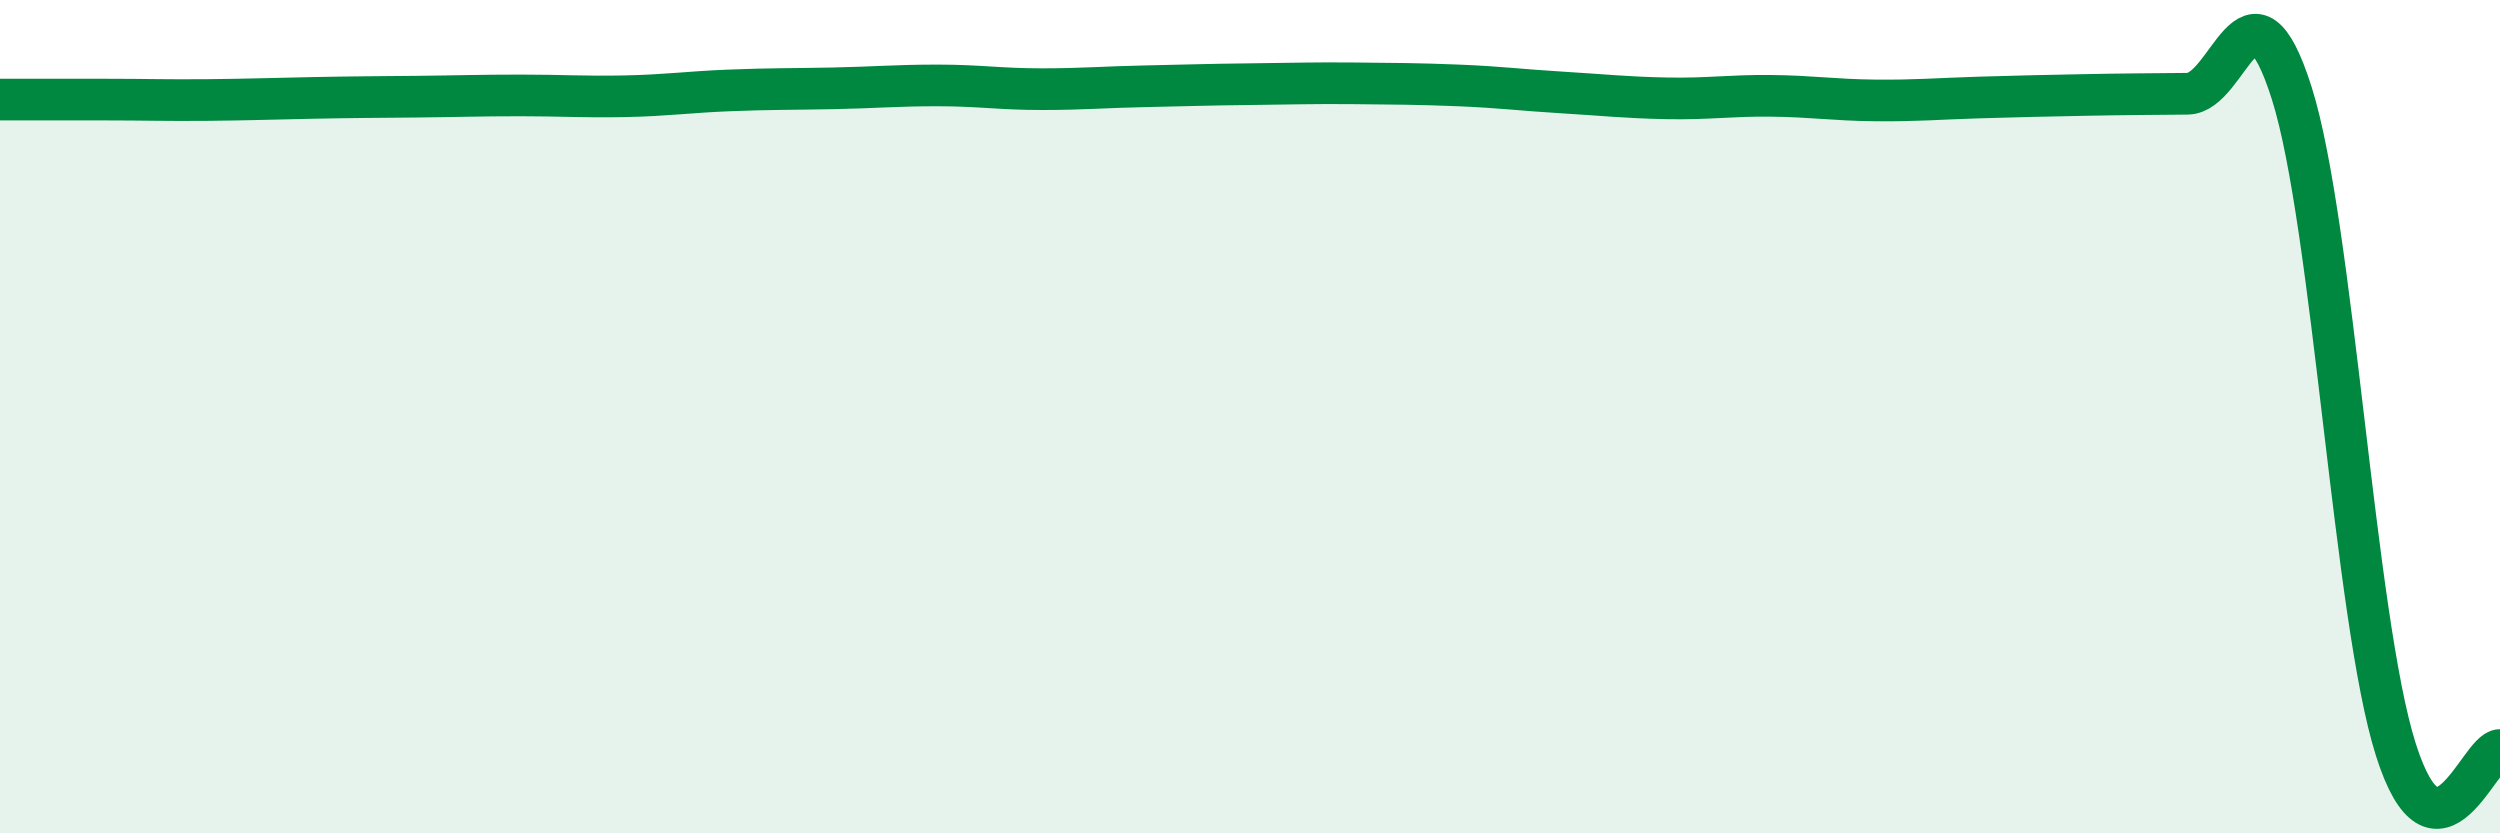
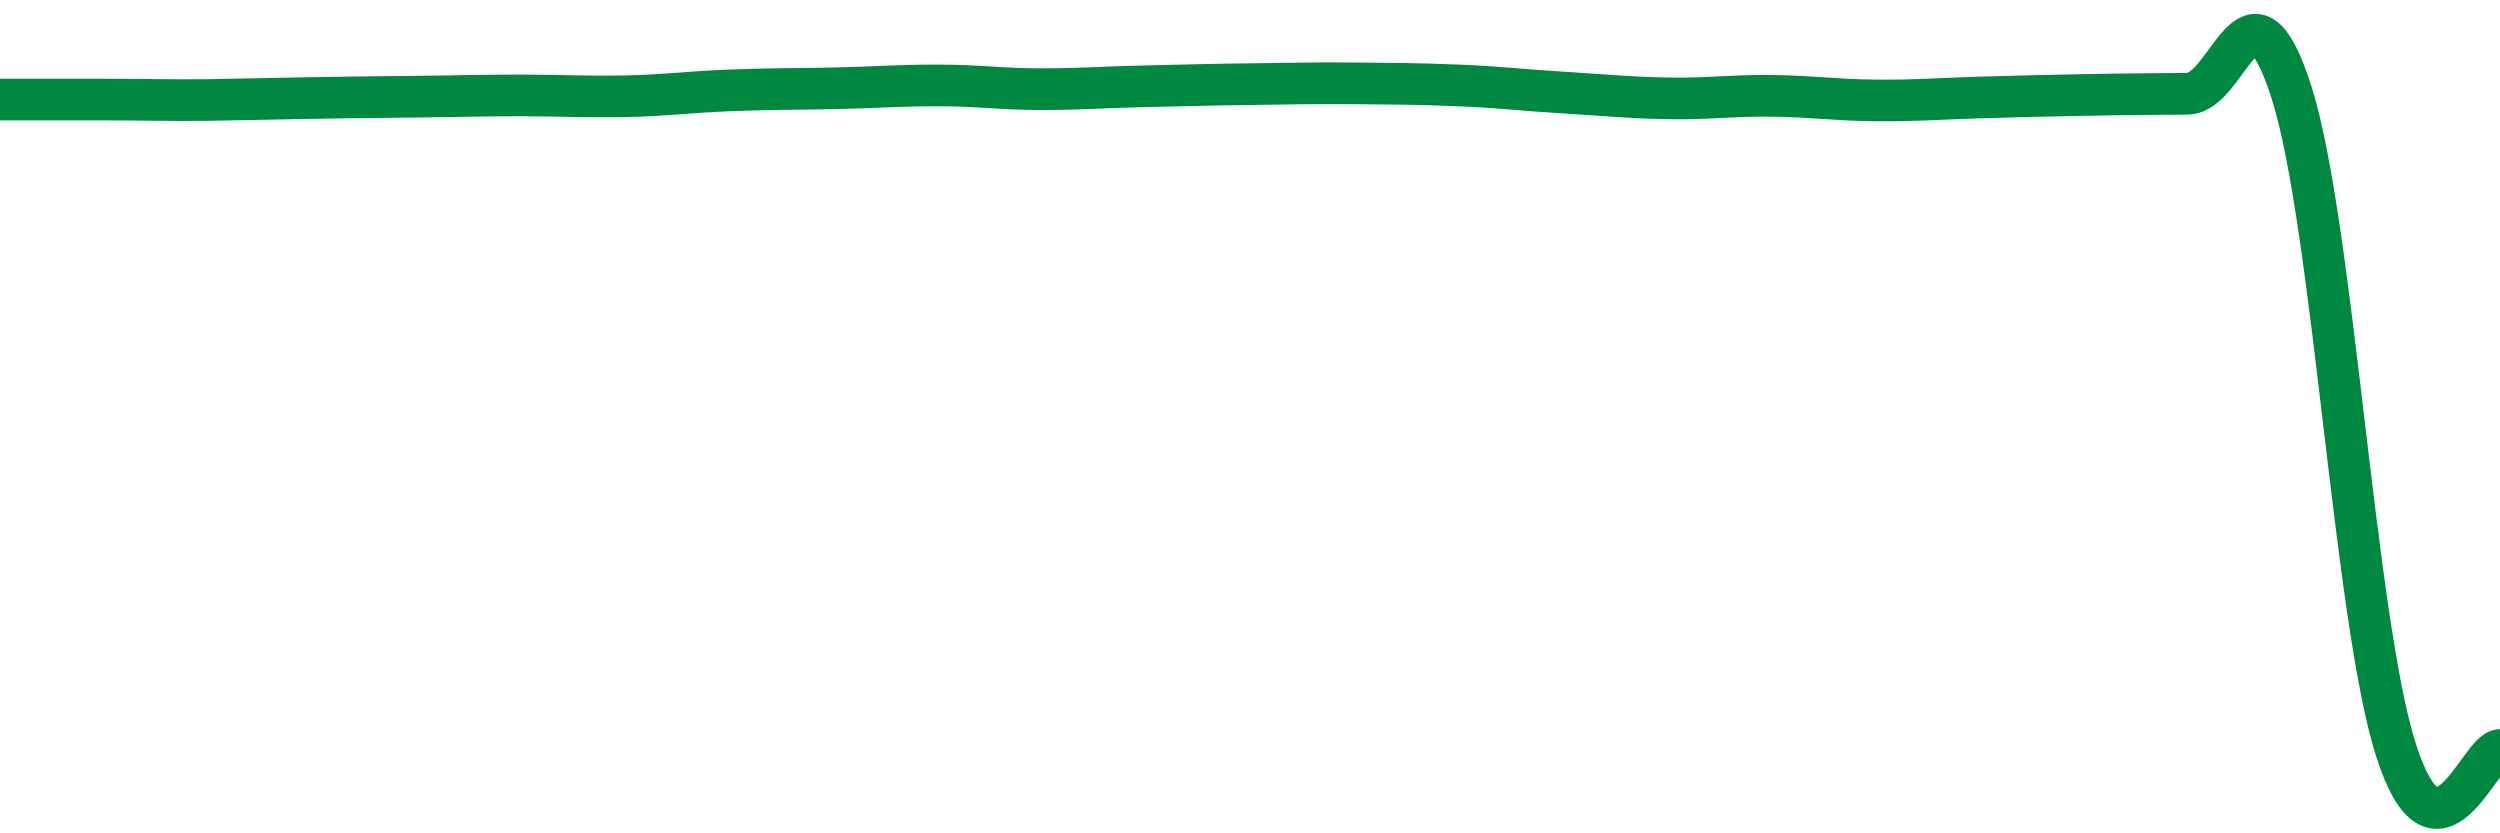
<svg xmlns="http://www.w3.org/2000/svg" width="60" height="20" viewBox="0 0 60 20">
-   <path d="M 0,2.39 C 0.5,2.39 1.5,2.39 2.5,2.39 C 3.5,2.39 4,2.41 5,2.4 C 6,2.39 6.5,2.37 7.5,2.35 C 8.5,2.33 9,2.33 10,2.32 C 11,2.31 11.5,2.29 12.5,2.29 C 13.5,2.29 14,2.33 15,2.31 C 16,2.29 16.5,2.21 17.5,2.17 C 18.5,2.13 19,2.14 20,2.12 C 21,2.1 21.5,2.05 22.5,2.05 C 23.5,2.05 24,2.14 25,2.14 C 26,2.14 26.5,2.09 27.5,2.07 C 28.5,2.05 29,2.03 30,2.02 C 31,2.01 31.5,1.99 32.5,2 C 33.5,2.01 34,2.01 35,2.05 C 36,2.09 36.5,2.16 37.5,2.22 C 38.5,2.28 39,2.34 40,2.36 C 41,2.38 41.5,2.29 42.5,2.3 C 43.5,2.31 44,2.4 45,2.41 C 46,2.42 46.5,2.37 47.5,2.34 C 48.5,2.31 49,2.3 50,2.28 C 51,2.26 51.5,2.26 52.5,2.25 C 53.5,2.24 54,-0.92 55,2.23 C 56,5.38 56.5,14.84 57.5,17.99 C 58.5,21.14 59.5,18 60,18L60 20L0 20Z" fill="#008740" opacity="0.1" stroke-linecap="round" stroke-linejoin="round" />
-   <path d="M 0,2.39 C 0.5,2.39 1.5,2.39 2.5,2.39 C 3.5,2.39 4,2.41 5,2.4 C 6,2.39 6.5,2.37 7.5,2.35 C 8.5,2.33 9,2.33 10,2.32 C 11,2.31 11.5,2.29 12.5,2.29 C 13.5,2.29 14,2.33 15,2.31 C 16,2.29 16.5,2.21 17.5,2.17 C 18.5,2.13 19,2.14 20,2.12 C 21,2.1 21.5,2.05 22.5,2.05 C 23.5,2.05 24,2.14 25,2.14 C 26,2.14 26.5,2.09 27.5,2.07 C 28.5,2.05 29,2.03 30,2.02 C 31,2.01 31.5,1.99 32.5,2 C 33.5,2.01 34,2.01 35,2.05 C 36,2.09 36.5,2.16 37.5,2.22 C 38.5,2.28 39,2.34 40,2.36 C 41,2.38 41.5,2.29 42.5,2.3 C 43.5,2.31 44,2.4 45,2.41 C 46,2.42 46.5,2.37 47.5,2.34 C 48.5,2.31 49,2.3 50,2.28 C 51,2.26 51.5,2.26 52.5,2.25 C 53.5,2.24 54,-0.92 55,2.23 C 56,5.38 56.5,14.84 57.5,17.99 C 58.5,21.14 59.5,18 60,18" stroke="#008740" stroke-width="1" fill="none" stroke-linecap="round" stroke-linejoin="round" />
+   <path d="M 0,2.39 C 0.5,2.39 1.5,2.39 2.5,2.39 C 3.5,2.39 4,2.41 5,2.4 C 8.5,2.33 9,2.33 10,2.32 C 11,2.31 11.5,2.29 12.5,2.29 C 13.5,2.29 14,2.33 15,2.31 C 16,2.29 16.5,2.21 17.5,2.17 C 18.5,2.13 19,2.14 20,2.12 C 21,2.1 21.5,2.05 22.5,2.05 C 23.5,2.05 24,2.14 25,2.14 C 26,2.14 26.5,2.09 27.5,2.07 C 28.5,2.05 29,2.03 30,2.02 C 31,2.01 31.5,1.99 32.5,2 C 33.5,2.01 34,2.01 35,2.05 C 36,2.09 36.5,2.16 37.5,2.22 C 38.5,2.28 39,2.34 40,2.36 C 41,2.38 41.5,2.29 42.5,2.3 C 43.5,2.31 44,2.4 45,2.41 C 46,2.42 46.5,2.37 47.5,2.34 C 48.5,2.31 49,2.3 50,2.28 C 51,2.26 51.5,2.26 52.5,2.25 C 53.5,2.24 54,-0.92 55,2.23 C 56,5.38 56.5,14.84 57.5,17.99 C 58.5,21.14 59.5,18 60,18" stroke="#008740" stroke-width="1" fill="none" stroke-linecap="round" stroke-linejoin="round" />
</svg>